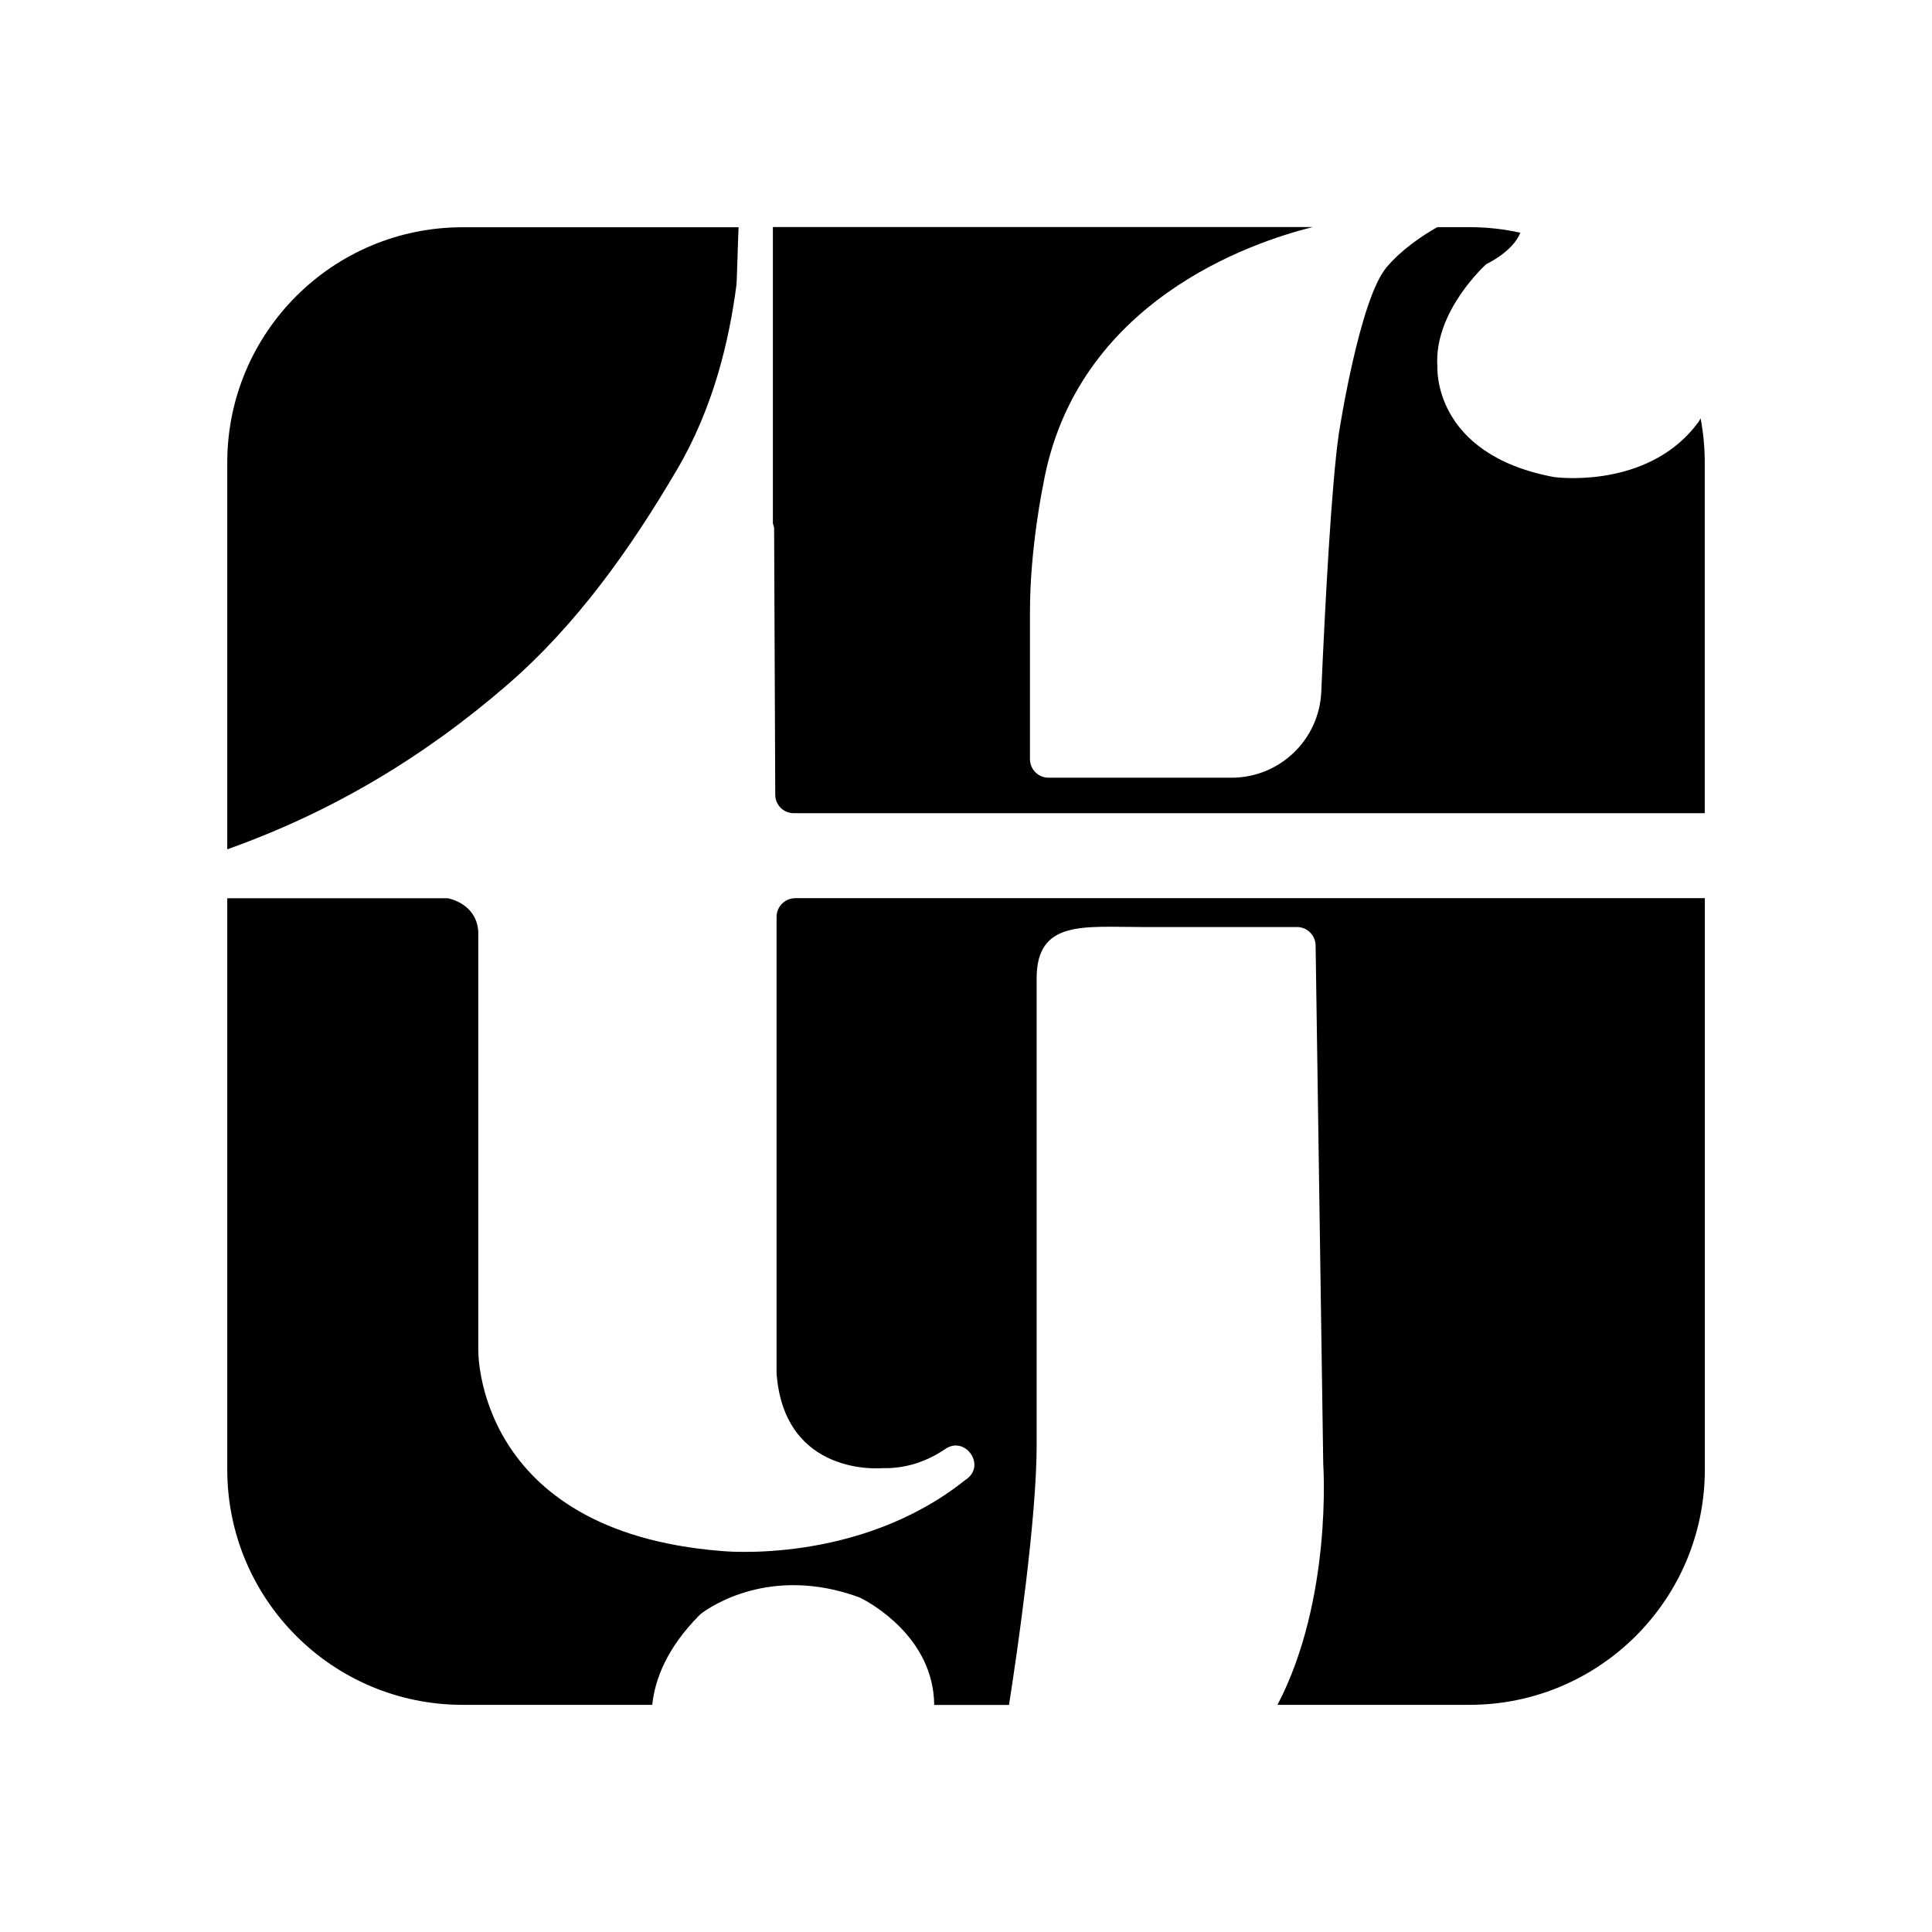
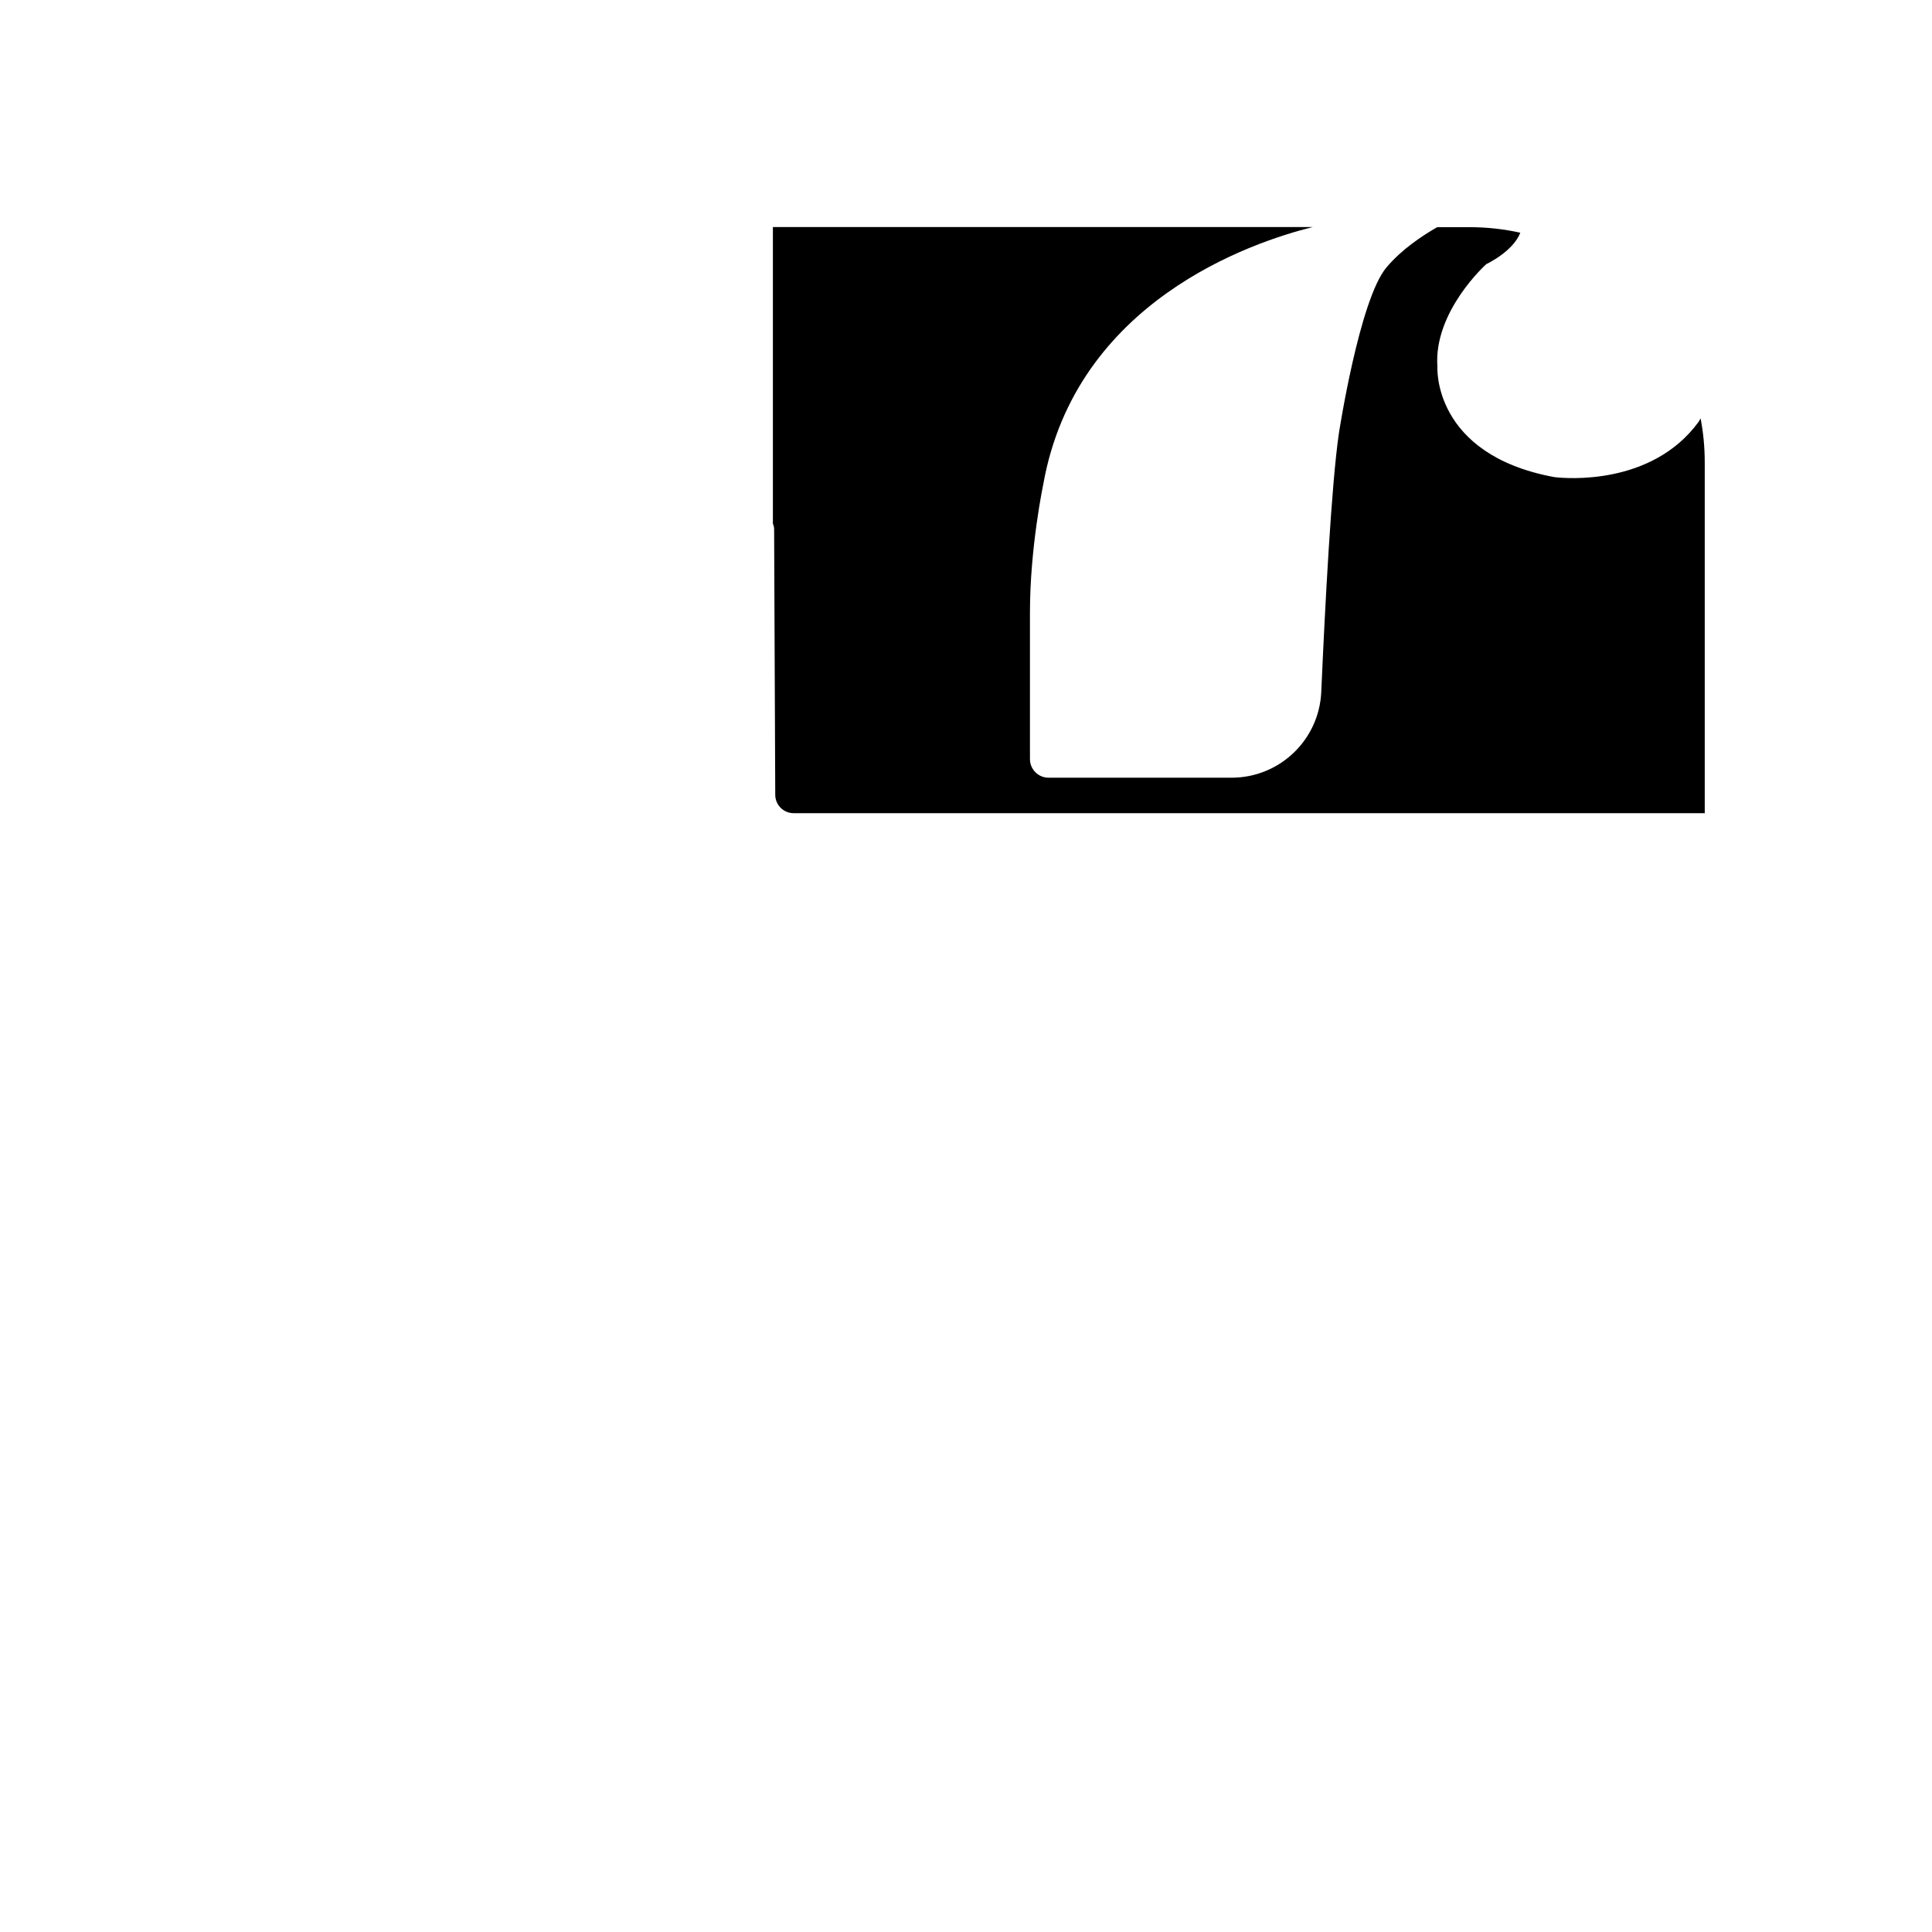
<svg xmlns="http://www.w3.org/2000/svg" version="1.1" id="Layer_1" x="0px" y="0px" width="2048px" height="2048px" viewBox="603 -726.7 2048 2048" style="enable-background:new 603 -726.7 2048 2048;" xml:space="preserve">
  <g>
-     <path d="M1445.9,225.4c-10.8,0.1-19.7,8.9-19.7,19.8v484.1c8.3,110.1,111.9,100.3,111.9,100.3c26,0.7,48.4-7.7,67.1-20.4   c20.7-14.1,42.9,16.7,22.8,31.7c-1.1,0.8-1.7,1.2-1.7,1.2c-113.3,90.6-258.9,75.3-258.9,75.3c-261.7-21-257.4-213.3-257.4-213.3   V261.1c-1.7-30.5-32.3-35.6-32.3-35.6H843.9v605.5c0,137.8,111.7,249.5,249.5,249.5h201c2.9-27.4,15.7-60.4,49.7-94.7   c0.7-0.7,1.3-1.3,2-1.9c9.1-6.9,73.2-51.7,167.1-17.6c0.8,0.4,1.5,0.6,2.3,1c9.5,4.8,77.2,41.4,77.8,113.3h79.3   c9.1-58.4,29.3-197.6,29.3-275.6V310.2c0-61.9,50.2-54.2,111.9-54.2h164.1c10.7,0,19.4,8.6,19.7,19.3l8.1,550.4   c0,0,10,142.8-48.5,254.8h203.5c137.8,0,249.5-111.7,249.5-249.5V225.4H1445.9z" />
    <path d="M2072.7-443.2c-28.7,34.1-50.4,175.7-50.4,175.7c-8,54.3-14.8,185-18.7,274.3c-2.3,50.9-44.2,90.9-95.1,90.9h-194   c-10.8,0-19.7-8.8-19.7-19.7v-156c0-68.3,14.1-135.3,14.1-135.3c34.5-193.9,220.7-256.6,285.6-272.7h-572.2v314.3   c0.6,1.8,1.3,3.6,1.3,5.5l1.2,282c0,10.8,8.8,19.5,19.5,19.5h965.8v-371.8c0-16-1.5-31.6-4.4-46.7c-1.3,2.5-2.2,3.8-2.2,3.8   c-49.7,67.9-141,59.8-151.4,58.6c-0.6-0.1-1.2-0.1-1.8-0.2c-129.2-24.1-123.6-117-123.6-117c-4.2-58.6,51.8-108.7,51.8-108.7   s28.2-13.1,36.1-33.3c-17.4-3.9-35.5-5.9-54.1-5.9h-34C2110.8-476.9,2088.9-462.5,2072.7-443.2z" />
-     <path d="M1140.8-0.8c73.3-63.4,130.6-144.2,179.5-227.5c19.1-32.3,33.5-67.1,44.1-103.1c8.9-30.3,15.1-61.5,19.2-92.7   c0.6-5,1.5-43.2,2.3-61.7h-292.5c-137.8,0-249.5,111.7-249.5,249.5v409.9C954.2,134.4,1052,76.1,1140.8-0.8z" />
  </g>
</svg>